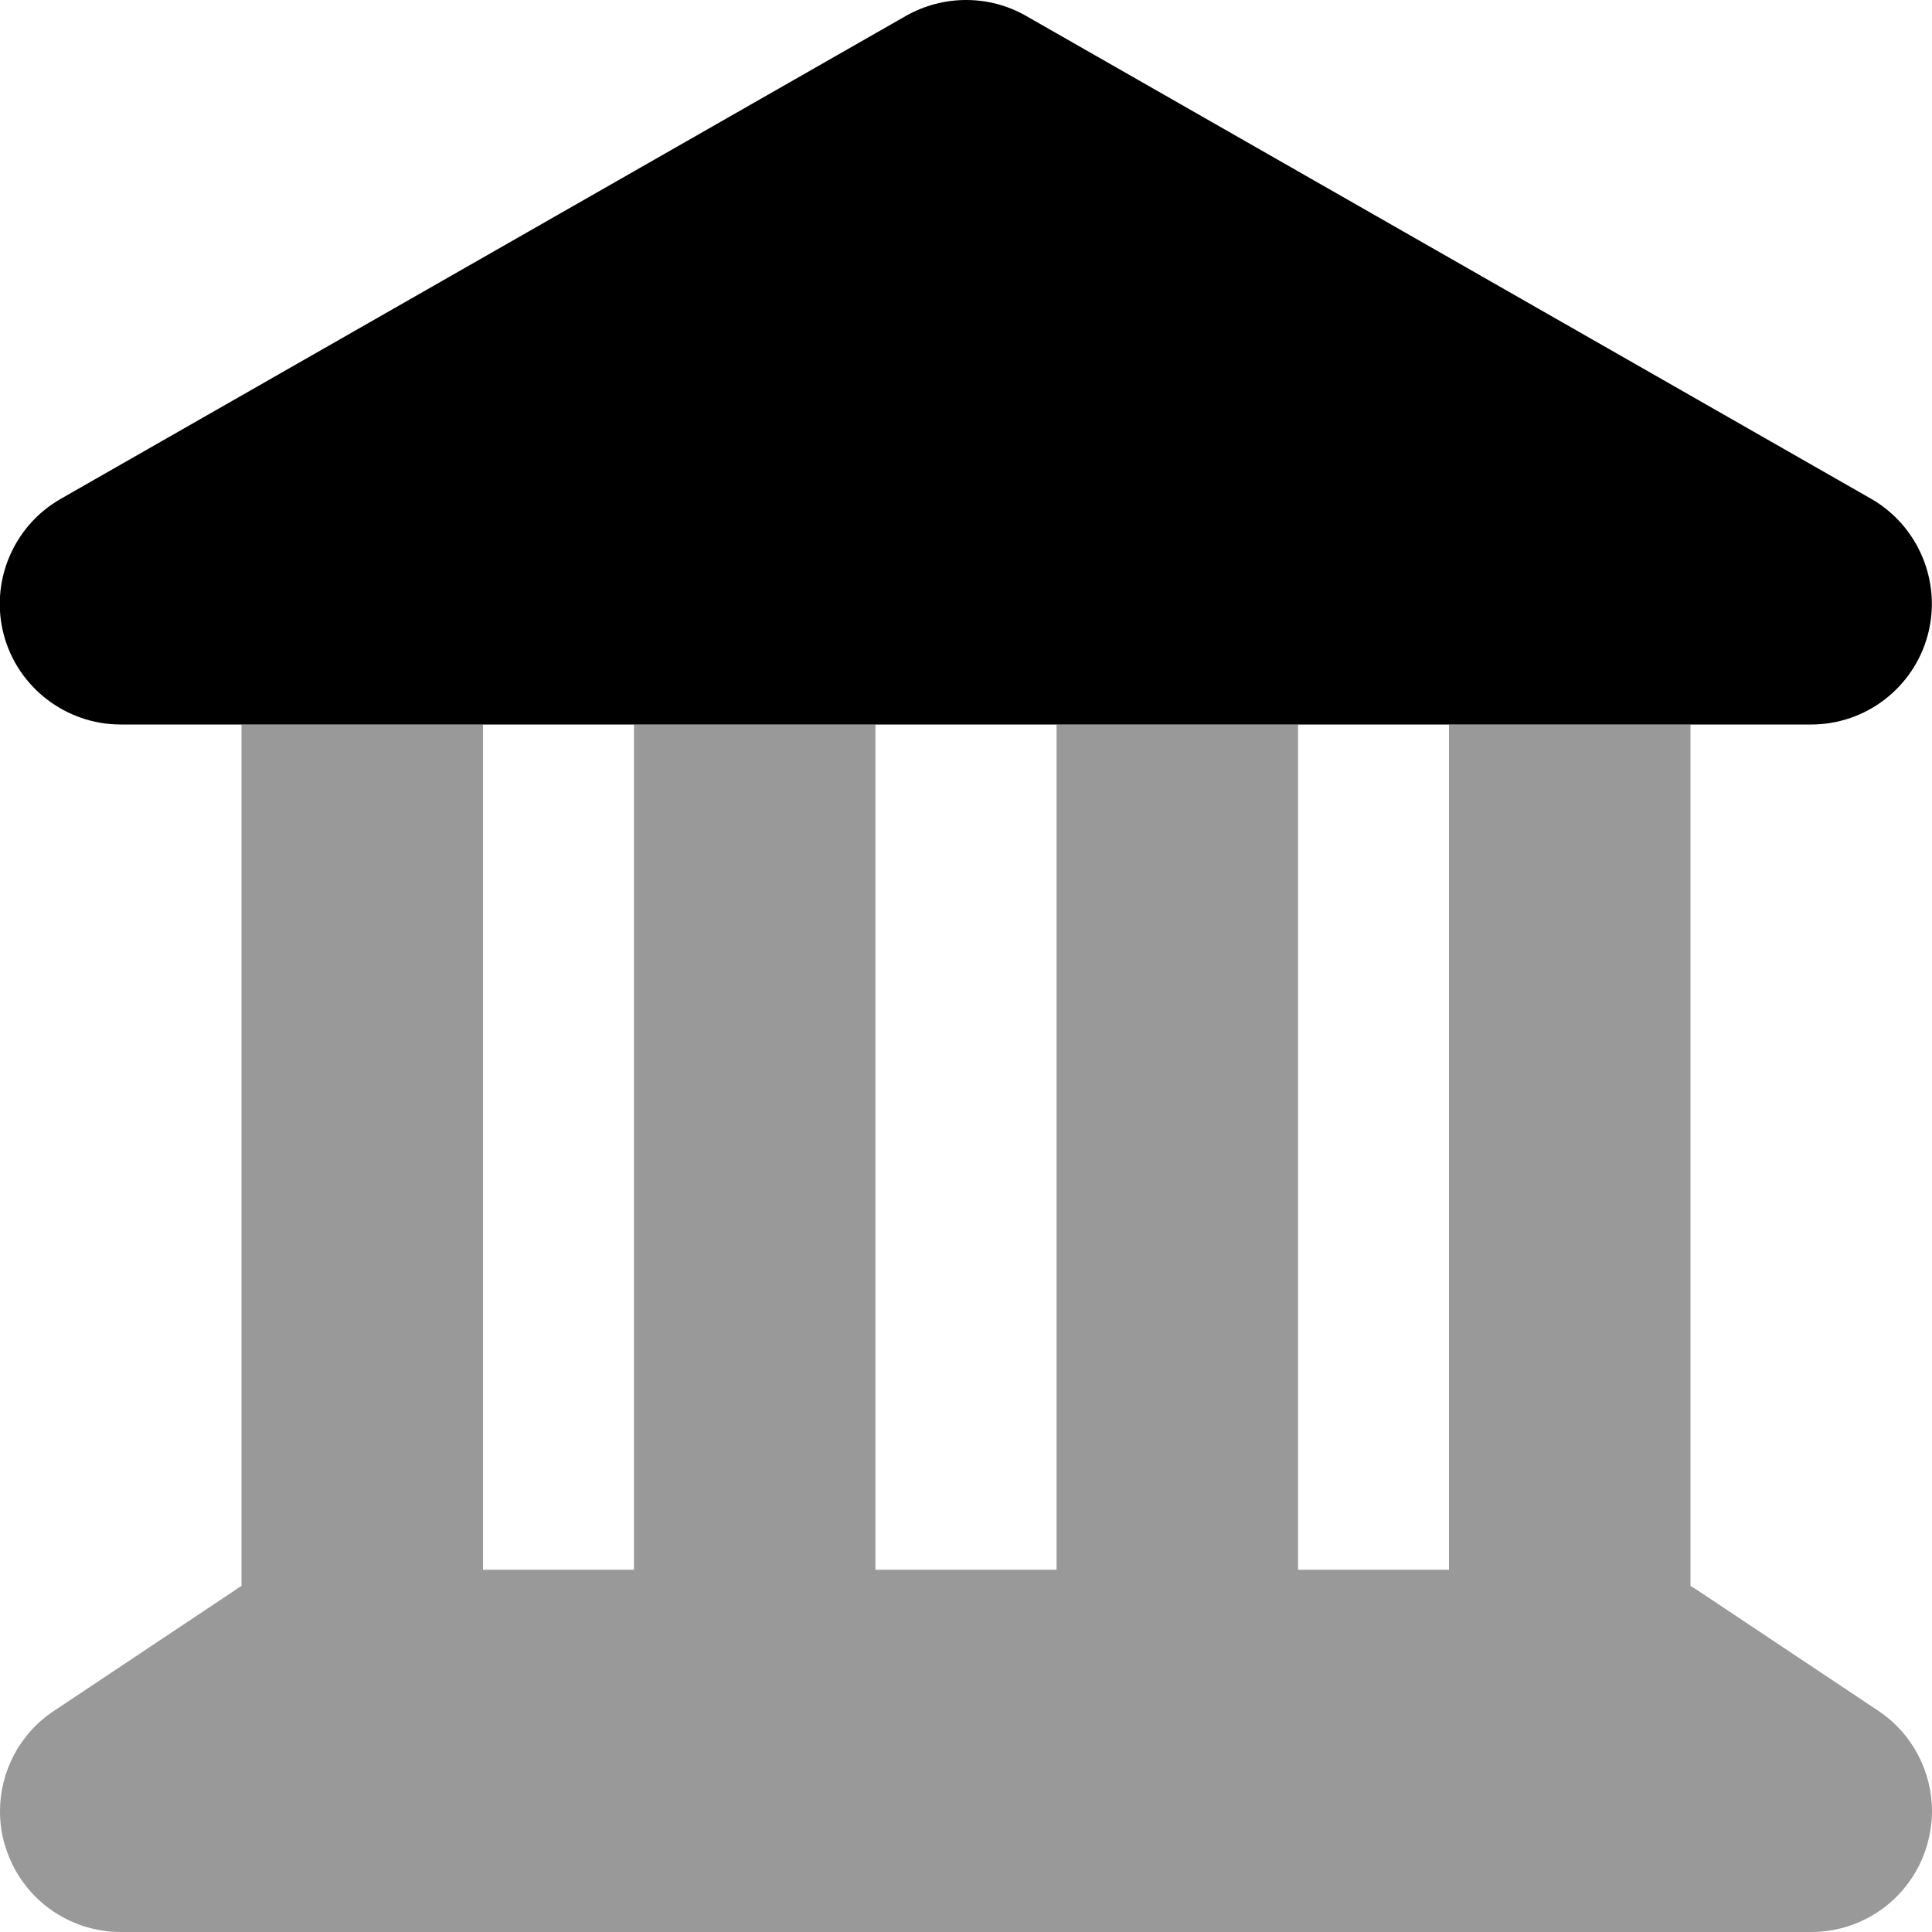
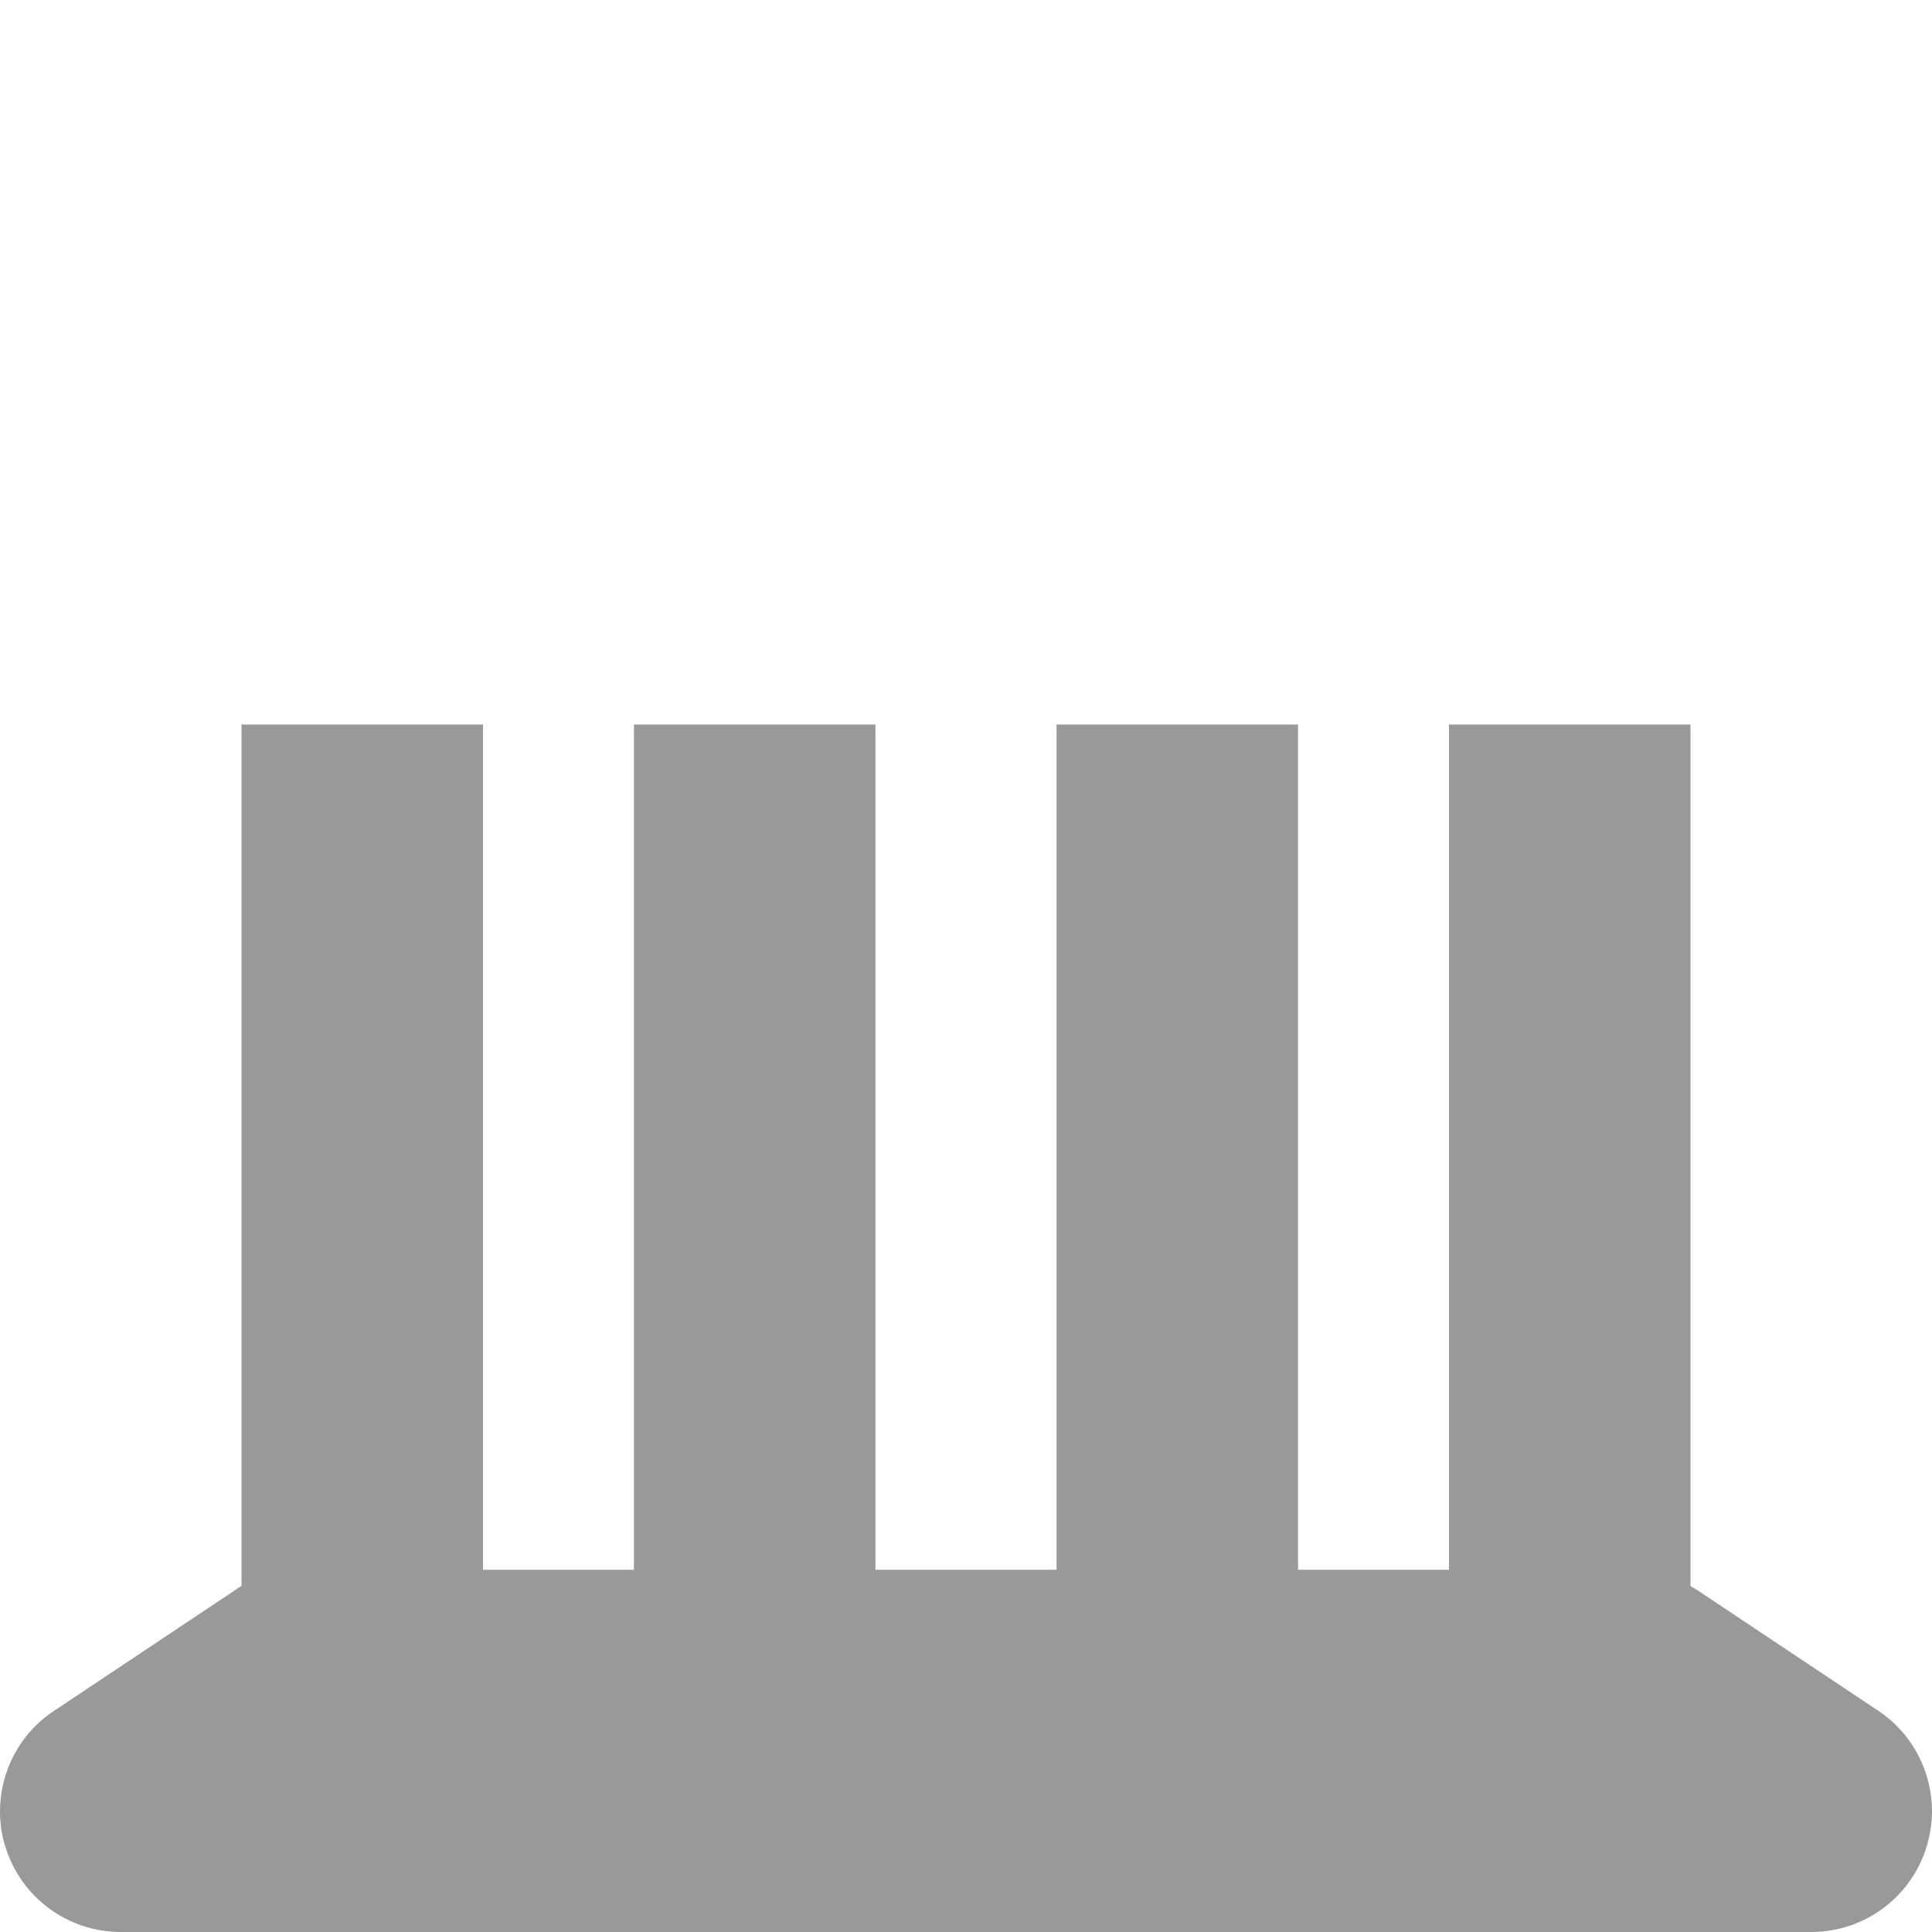
<svg xmlns="http://www.w3.org/2000/svg" viewBox="0 0 512 512">
  <defs>
    <style>.fa-secondary{opacity:.4}</style>
  </defs>
  <path class="fa-secondary" d="M0 480c0 3.1 .4 6.2 1.4 9.3C5.5 502.8 17.9 512 32 512l448 0c14.1 0 26.5-9.2 30.6-22.7c.9-3.1 1.4-6.2 1.4-9.3c0-10.5-5.2-20.6-14.2-26.6l-48-32c-.6-.4-1.2-.7-1.8-1.1L448 192l-64 0 0 224-40 0 0-224-64 0 0 224-48 0 0-224-64 0 0 224-40 0 0-224-64 0 0 228.3c-.6 .3-1.2 .7-1.7 1.1l-48 32C5.2 459.4 0 469.5 0 480z" />
-   <path class="fa-primary" d="M271.9 4.2c-9.8-5.6-21.9-5.6-31.8 0l-224 128c-12.6 7.2-18.8 22-15.1 36S17.5 192 32 192l448 0c14.5 0 27.2-9.8 30.9-23.8s-2.5-28.8-15-36l-224-128z" />
</svg>